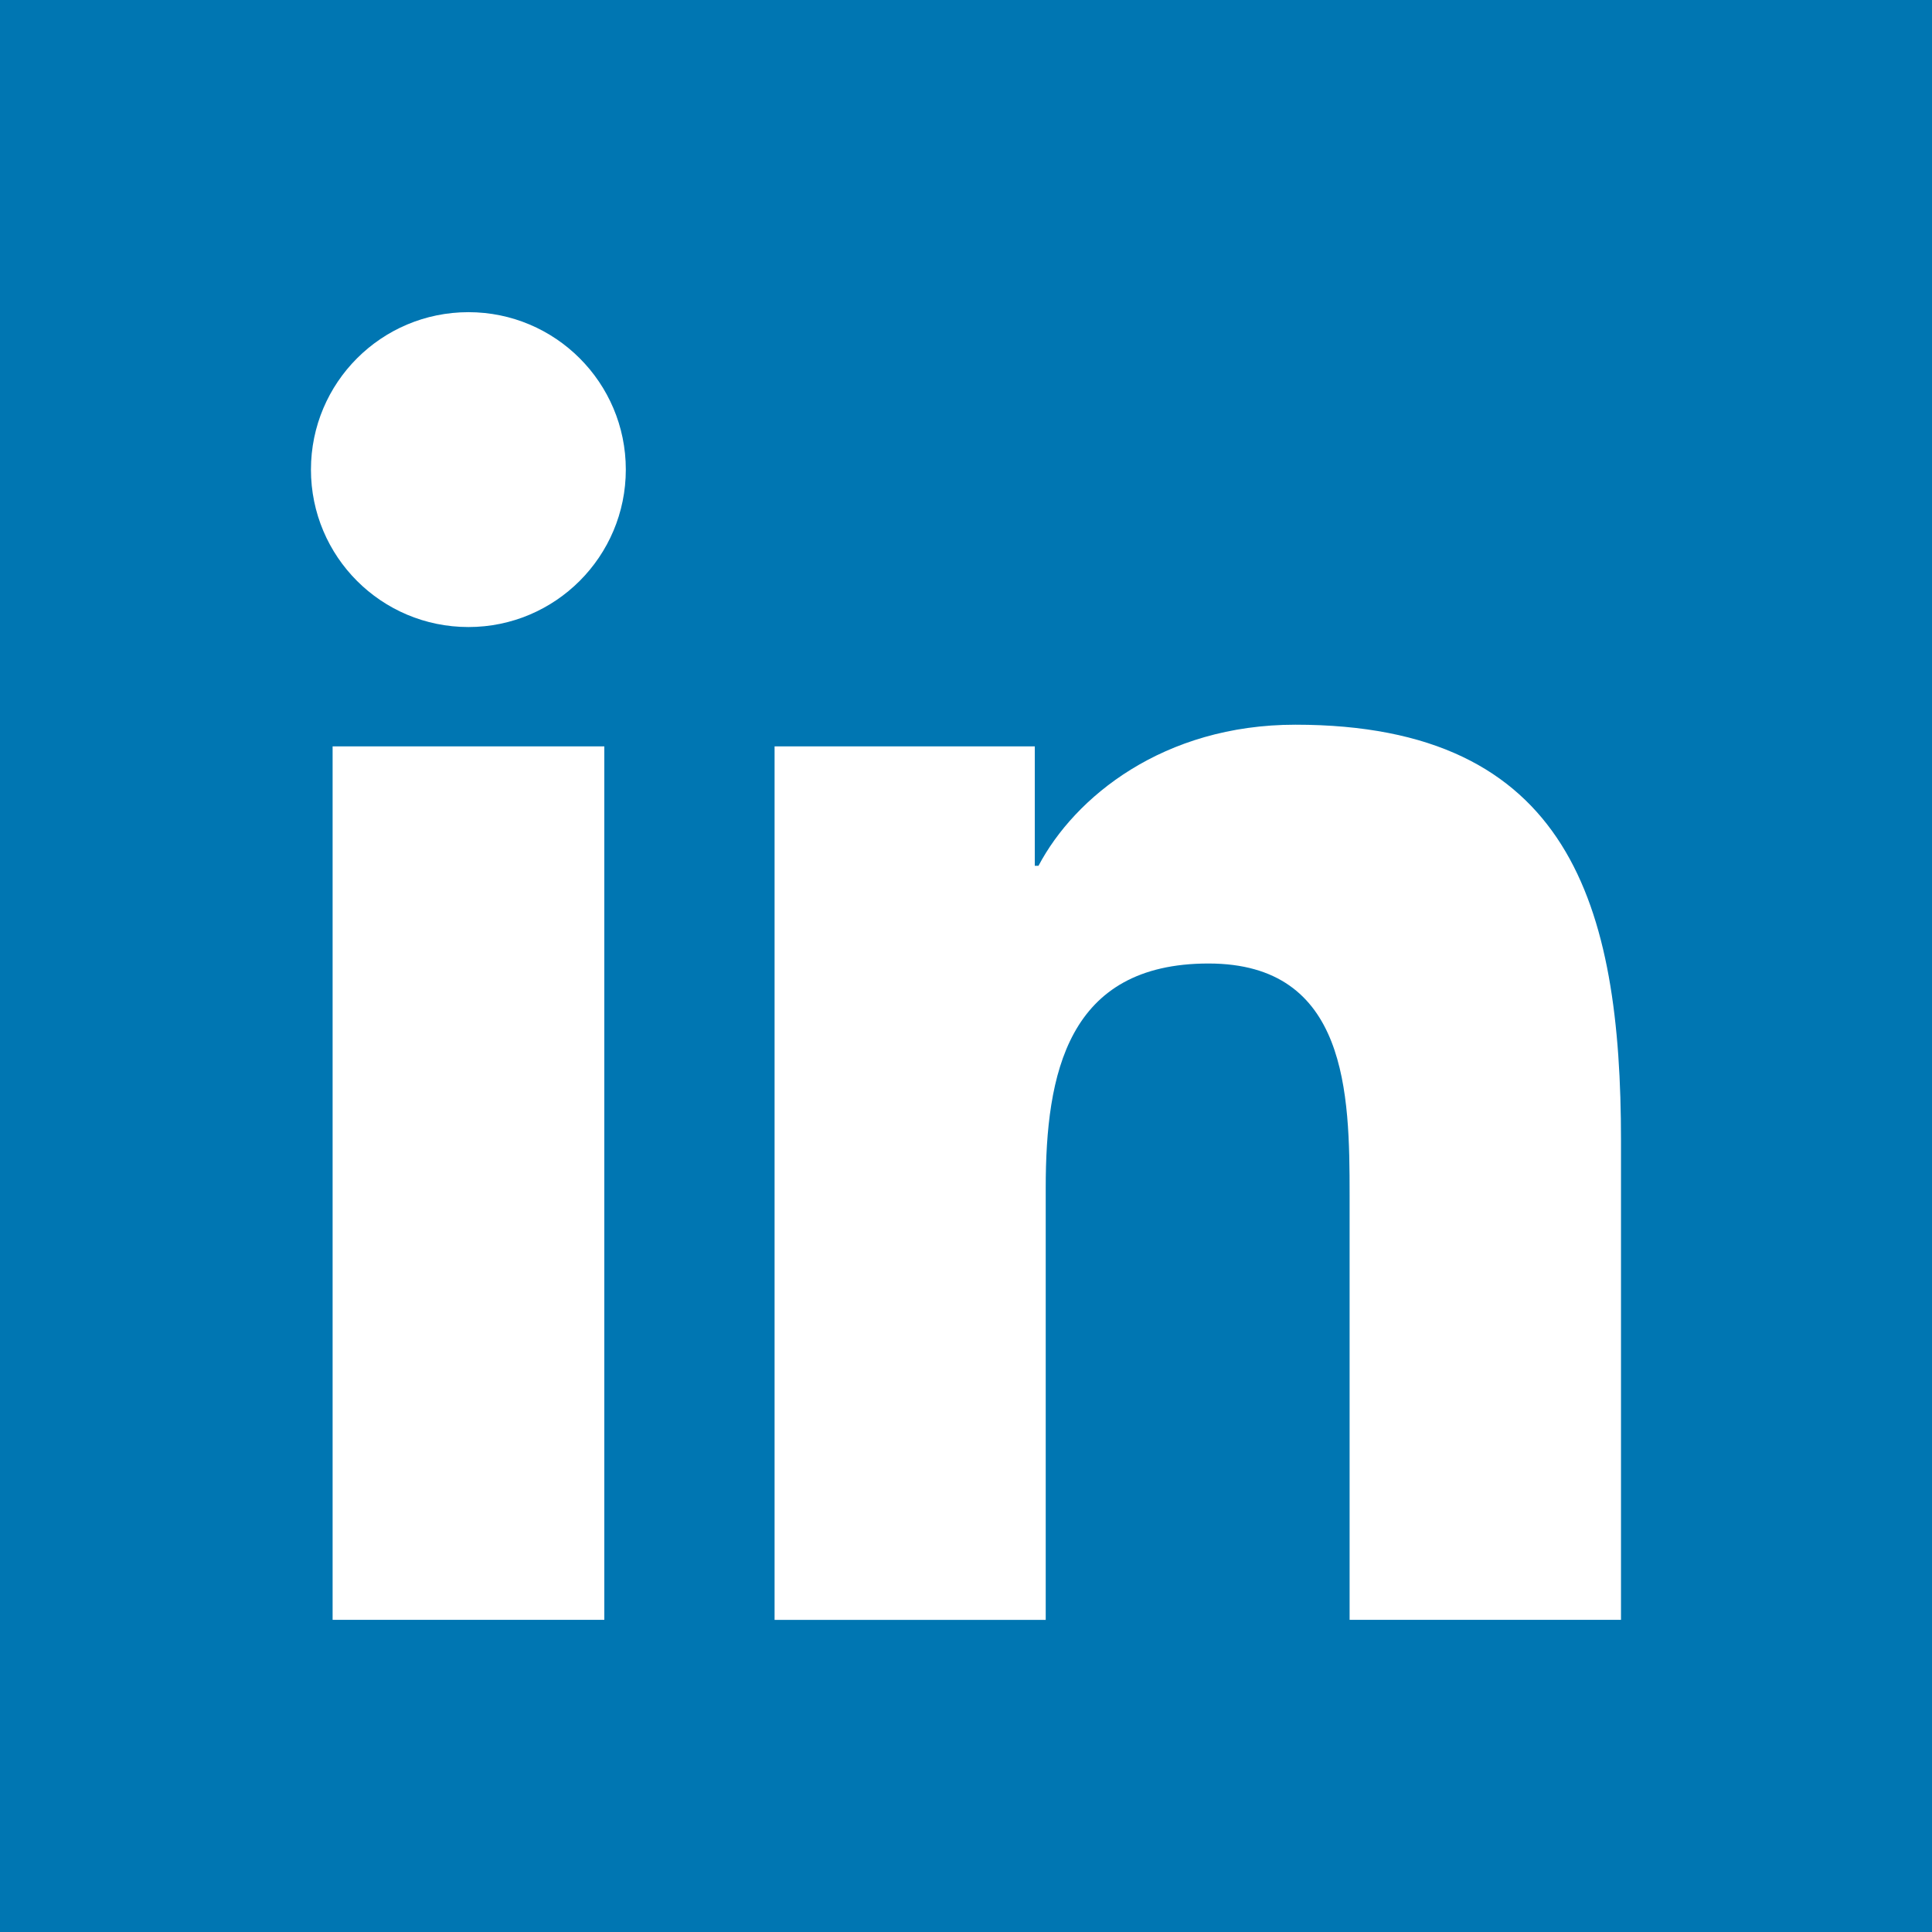
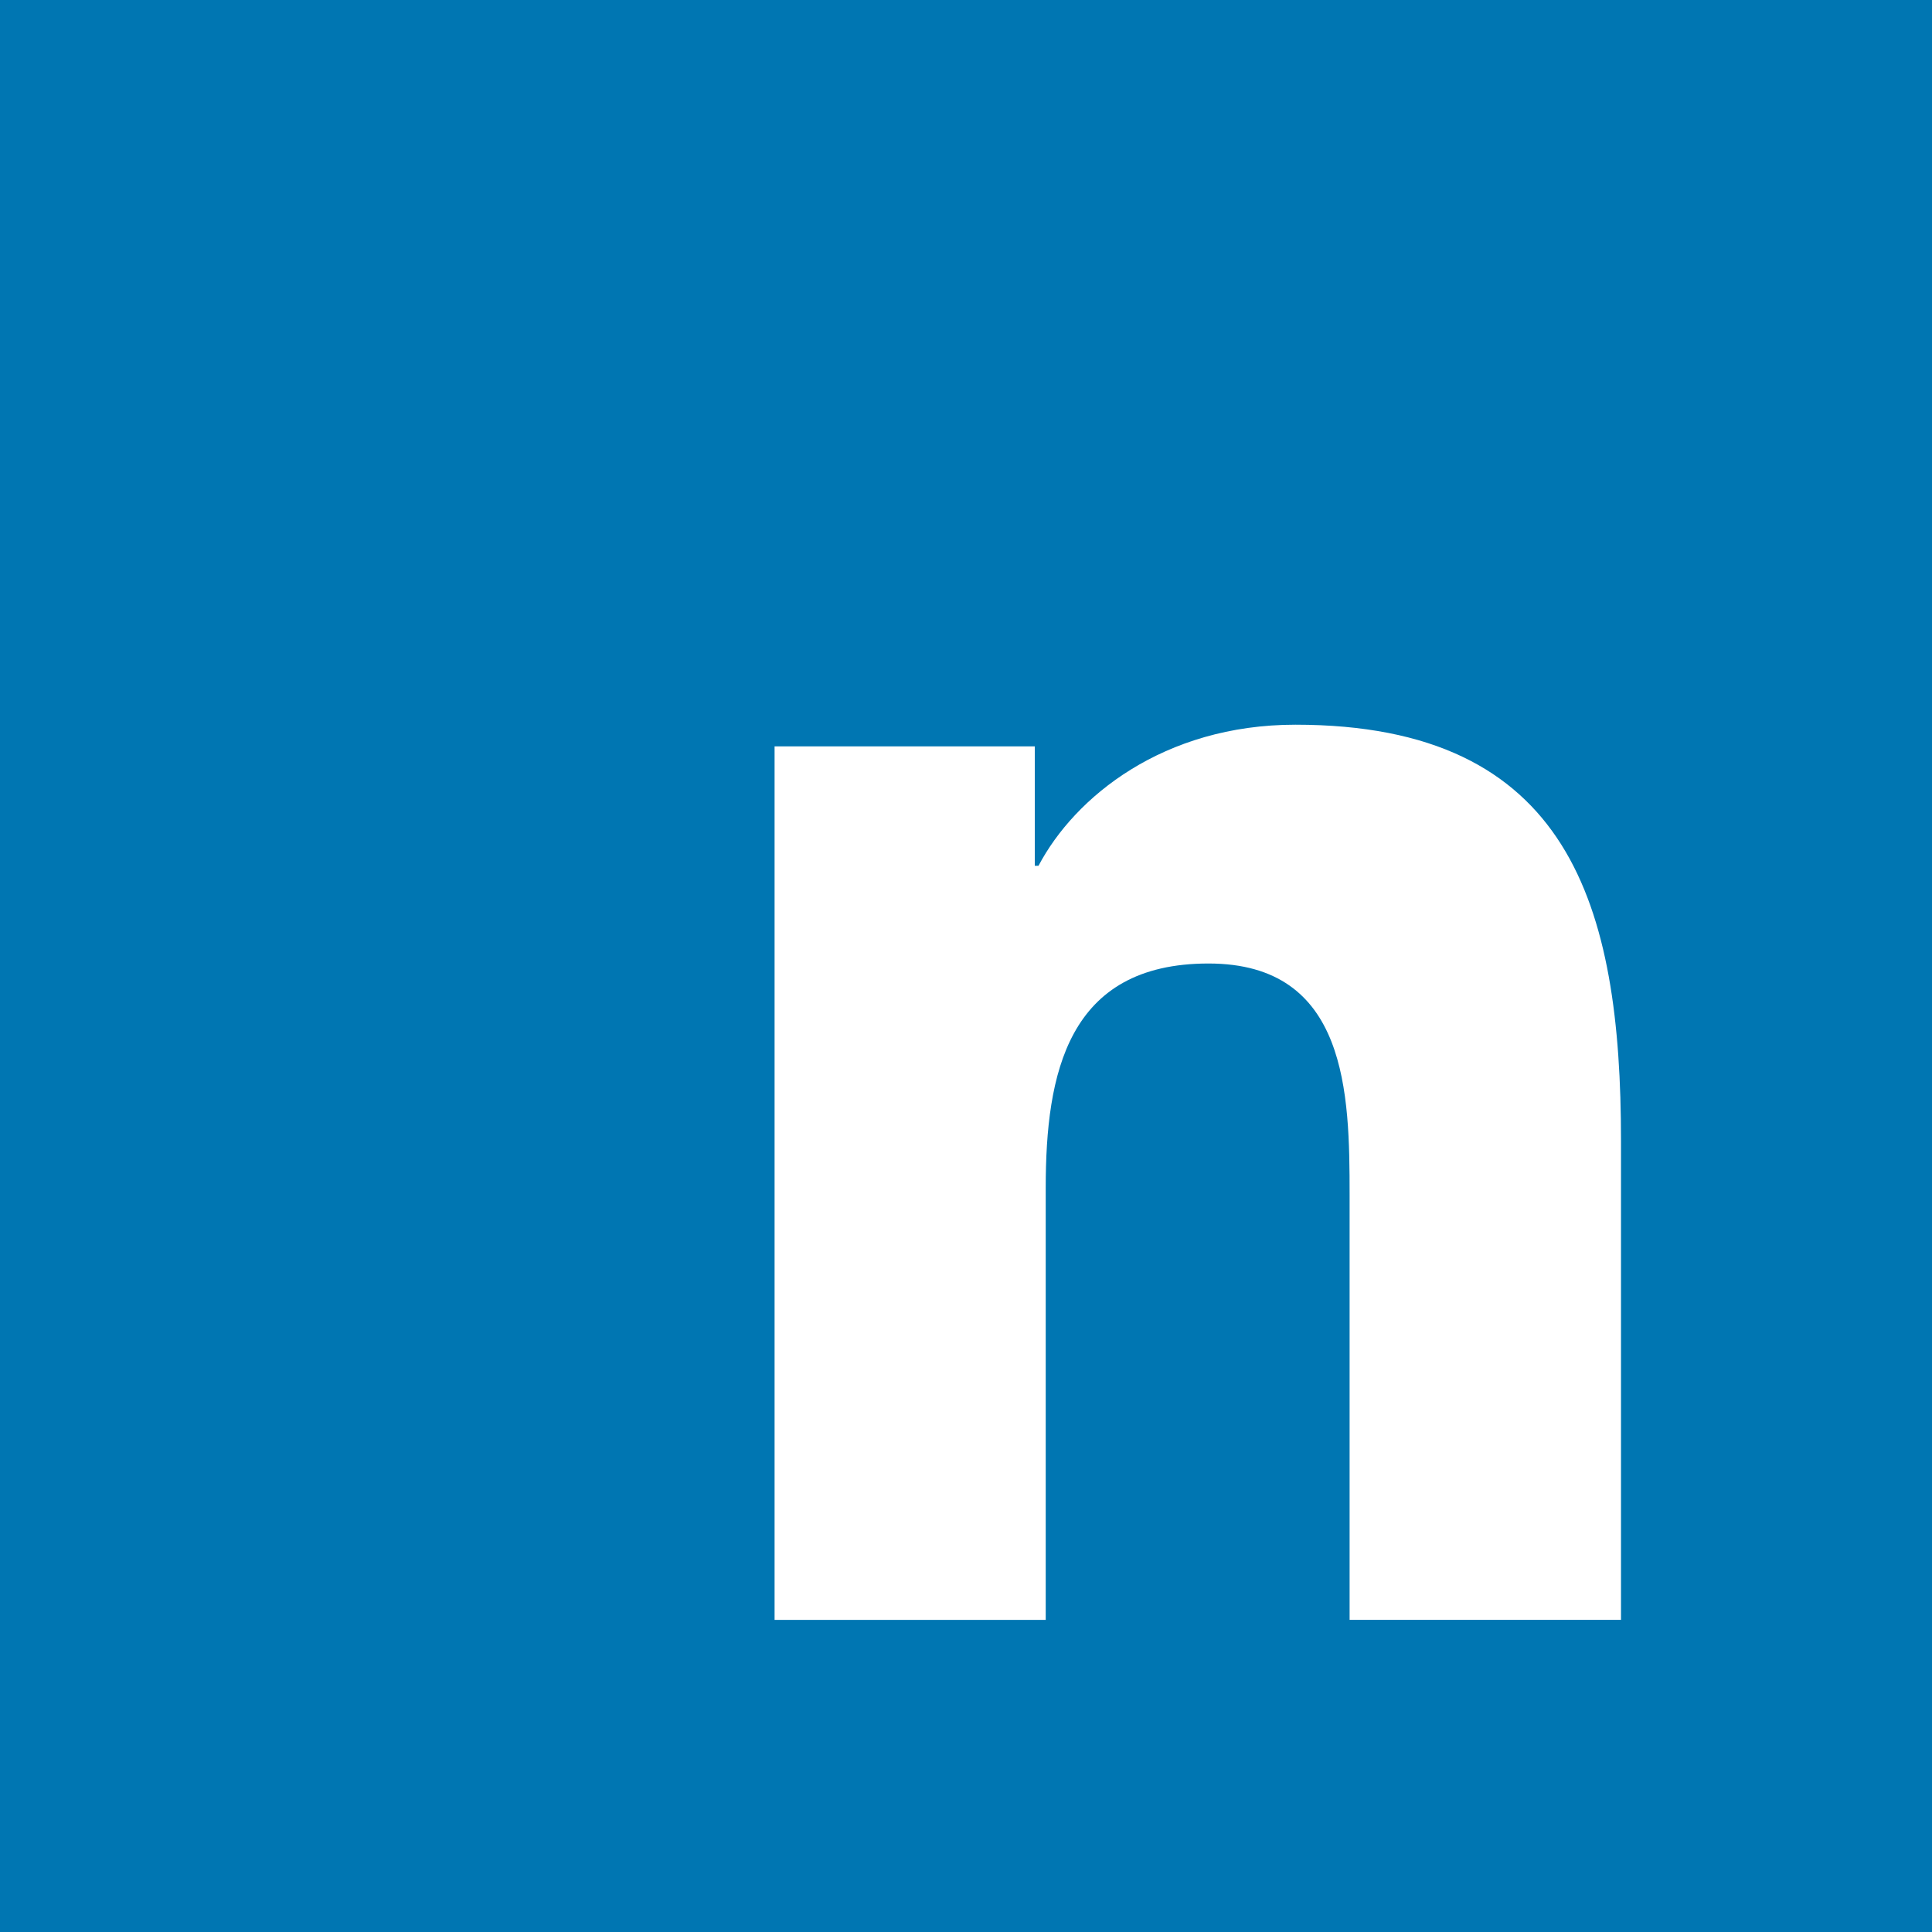
<svg xmlns="http://www.w3.org/2000/svg" version="1.1" id="Ebene_1" x="0px" y="0px" viewBox="0 0 38 38" style="enable-background:new 0 0 38 38;" xml:space="preserve">
  <style type="text/css">
	.st0{fill:#0076B2;}
	.st1{fill:#FFFFFF;}
</style>
  <rect y="0" class="st0" width="38" height="38" />
  <g>
-     <path class="st1" d="M6.542,14.68h5.344v17.18H6.542V14.68z M9.214,6.14   c1.708,0,3.095,1.387,3.095,3.096c0,1.709-1.387,3.097-3.095,3.097   c-1.715,0-3.098-1.387-3.098-3.097C6.117,7.527,7.5,6.14,9.214,6.14" />
    <path class="st1" d="M15.235,14.68h5.118v2.349H20.426   c0.712-1.351,2.455-2.775,5.053-2.775c5.405,0,6.404,3.557,6.404,8.184v9.422   h-5.338v-8.354c0-1.992-0.035-4.555-2.775-4.555   c-2.778,0-3.202,2.171-3.202,4.413v8.497h-5.333V14.68z" />
  </g>
</svg>